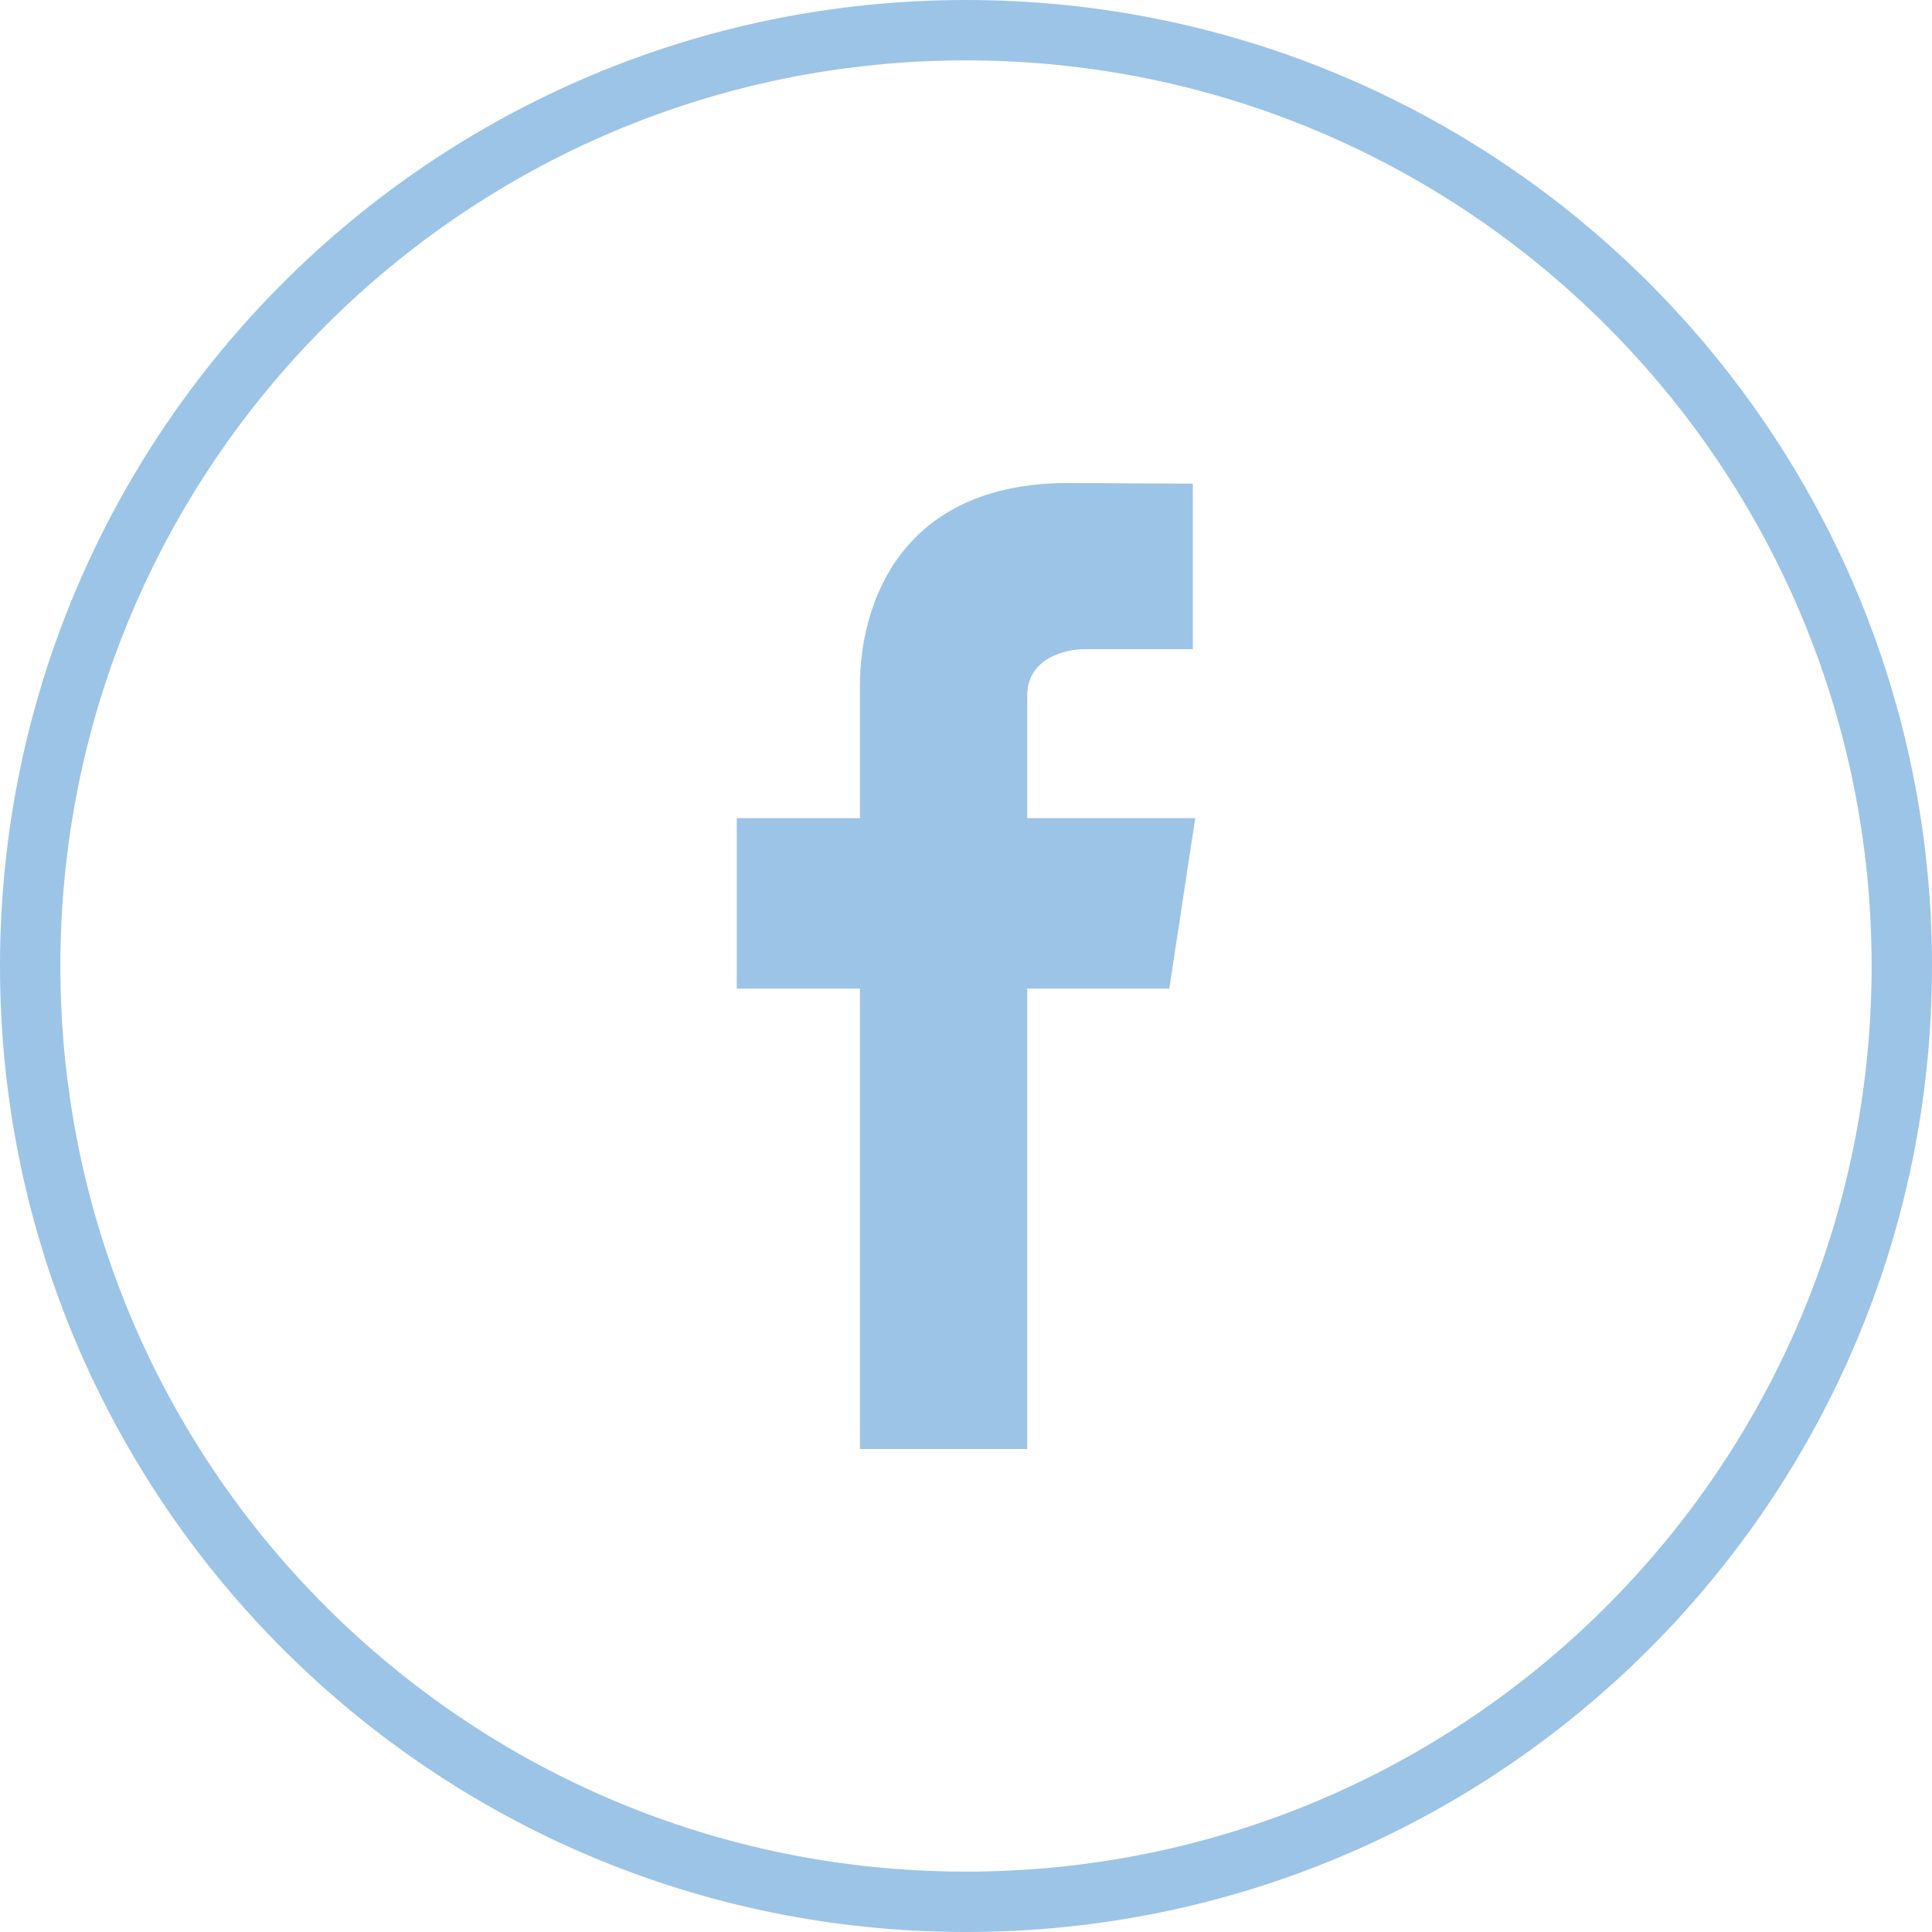
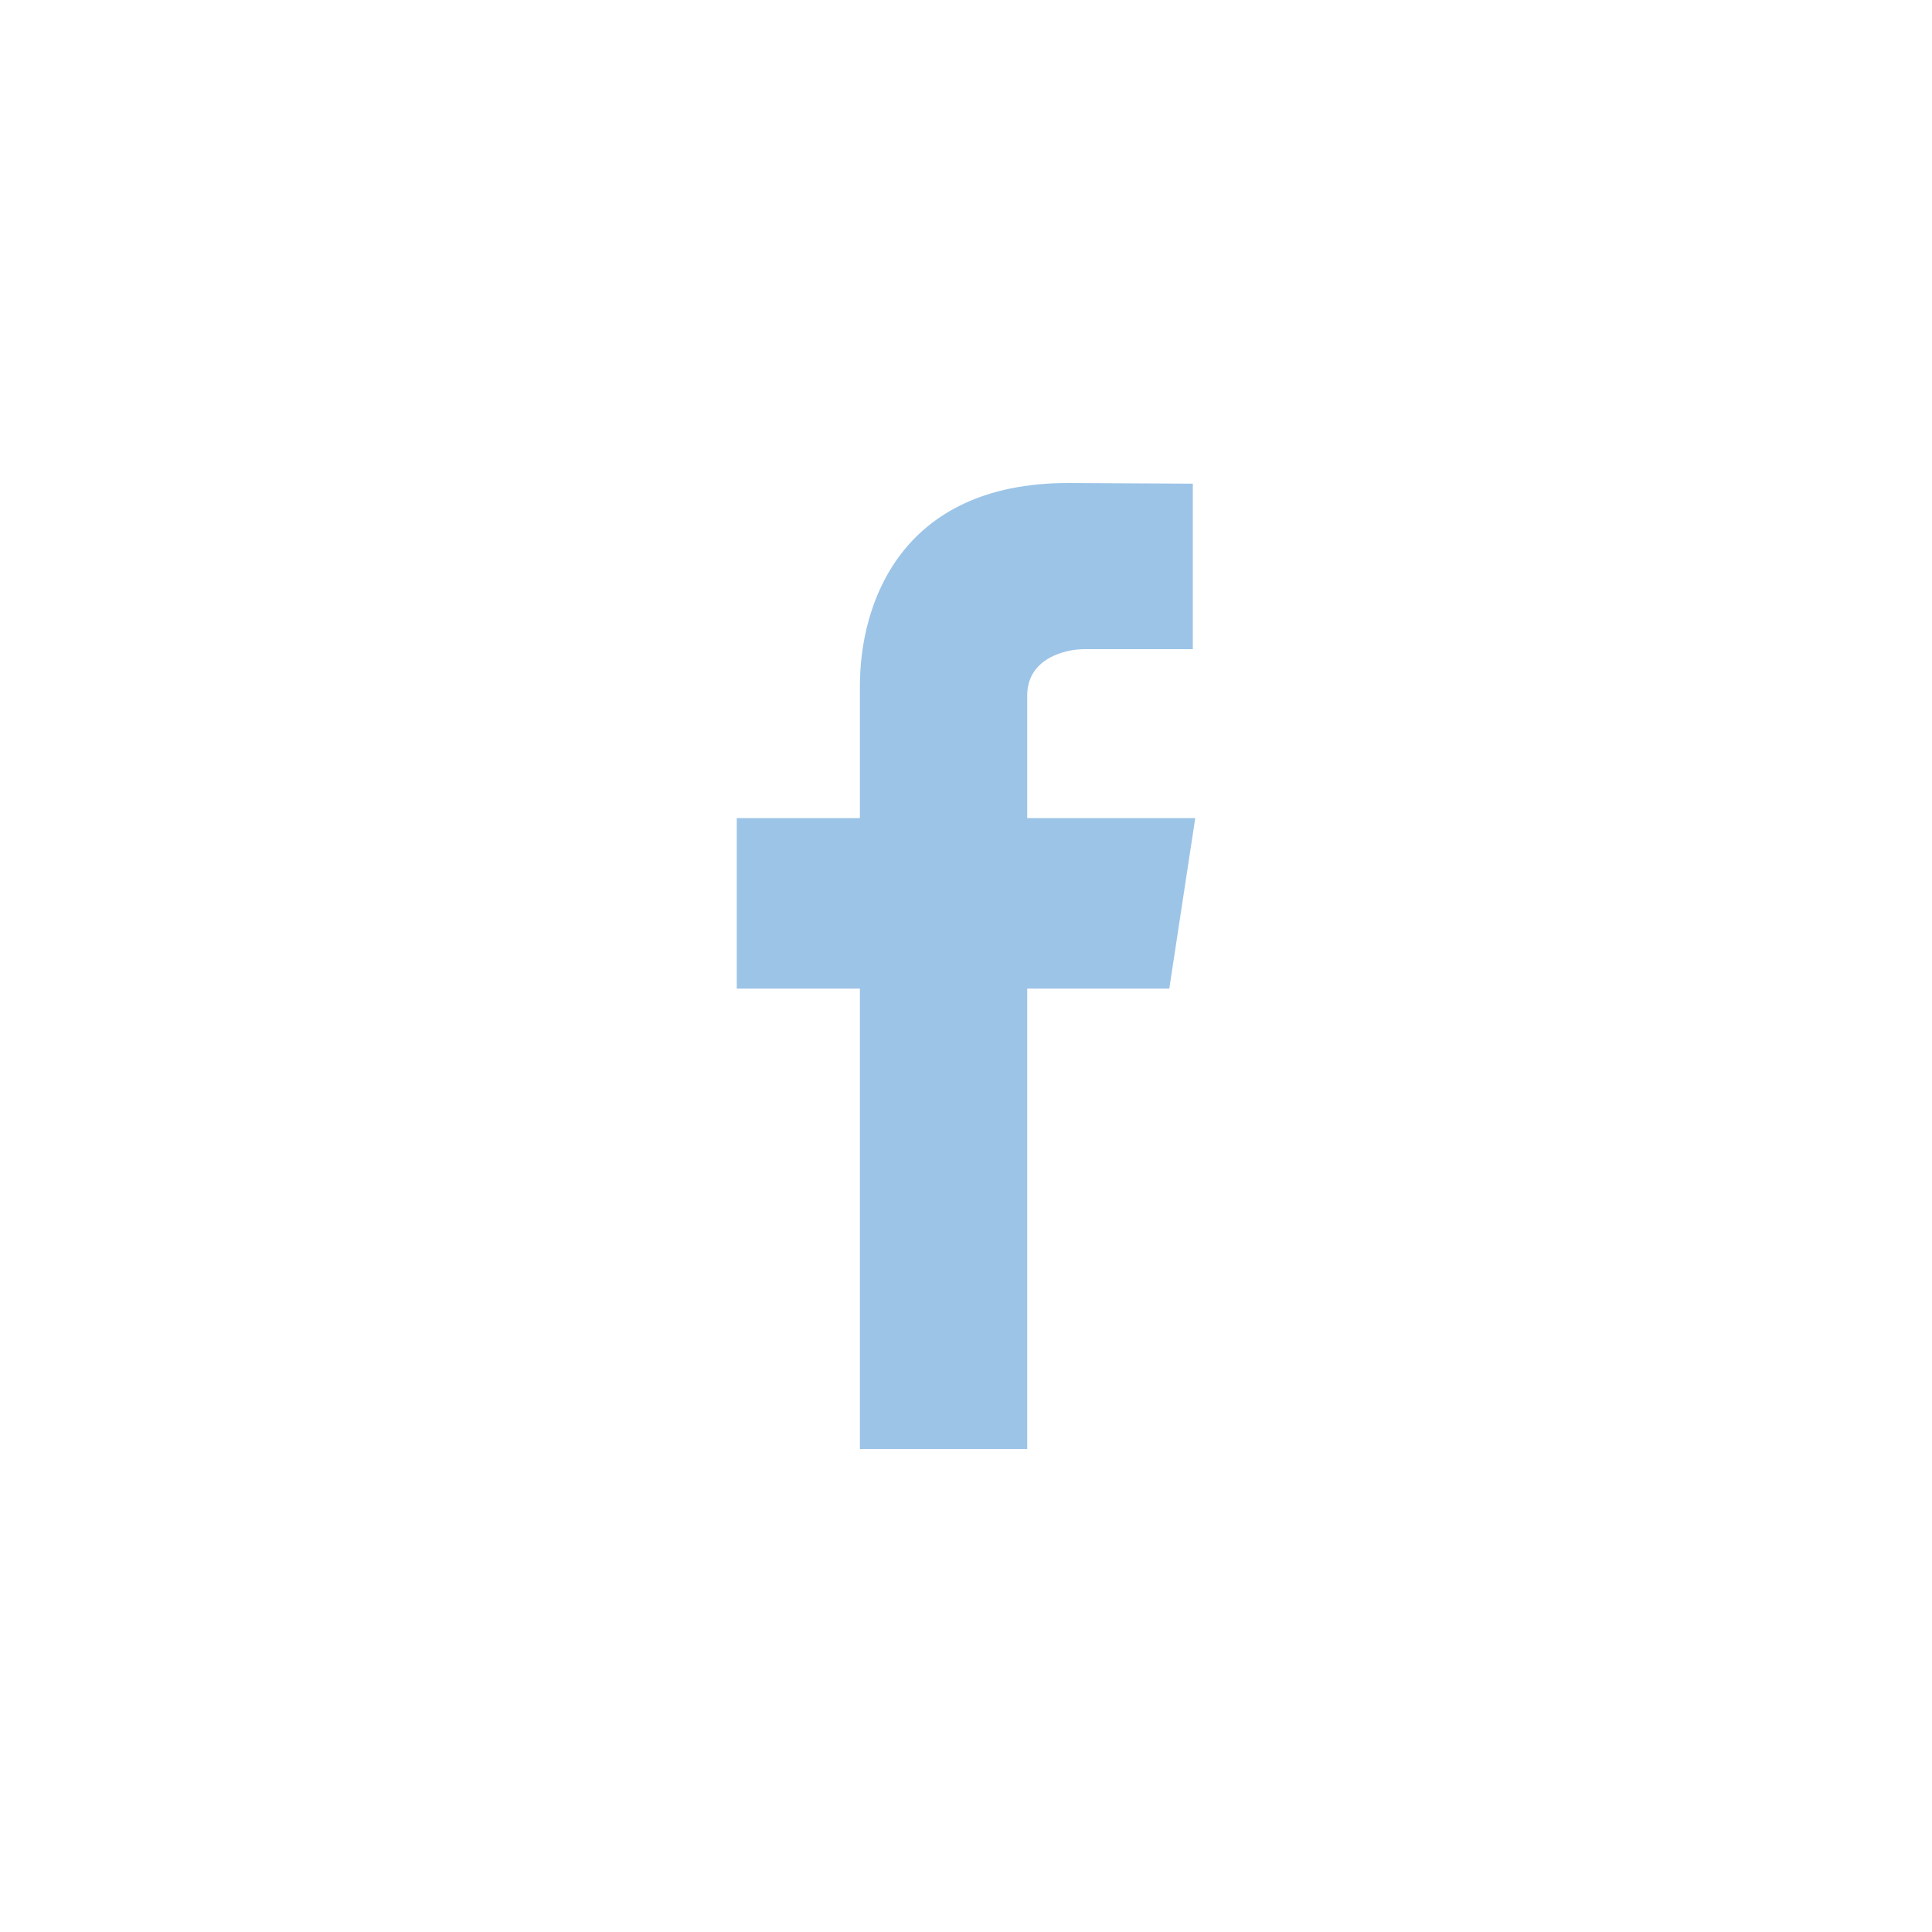
<svg xmlns="http://www.w3.org/2000/svg" width="32px" height="32px" viewBox="0 0 32 32" version="1.1">
  <desc>Created with Sketch.</desc>
  <defs />
  <g id="768px-" stroke="none" stroke-width="1" fill="none" fill-rule="evenodd">
    <g id="TCZ-prog-3-Programmreihe" transform="translate(-42, -1155)">
      <g id="Group-6" transform="translate(0, 1108)">
        <g id="social-facebook" transform="translate(42, 47)">
          <g id="Layer_1">
-             <path d="M16,0.5 C7.439,0.5 0.5,7.439 0.5,16 C0.5,24.561 7.439,31.5 16,31.5 C24.561,31.5 31.5,24.561 31.5,16 C31.5,7.439 24.561,0.5 16,0.5 Z" id="Shape" stroke="#9cc4e7" />
            <path d="M19.797,13.551 L17.014,13.551 L17.014,11.52 C17.014,10.896 17.658,10.752 17.959,10.752 L19.757,10.752 L19.757,8.011 L17.696,8 C14.885,8 14.243,10.044 14.243,11.354 L14.243,13.551 L12.203,13.551 L12.203,16.375 L14.243,16.375 L14.243,24 L17.014,24 L17.014,16.375 L19.367,16.375 L19.797,13.551 Z" id="Shape" fill="#9cc4e7" />
          </g>
        </g>
      </g>
    </g>
  </g>
</svg>